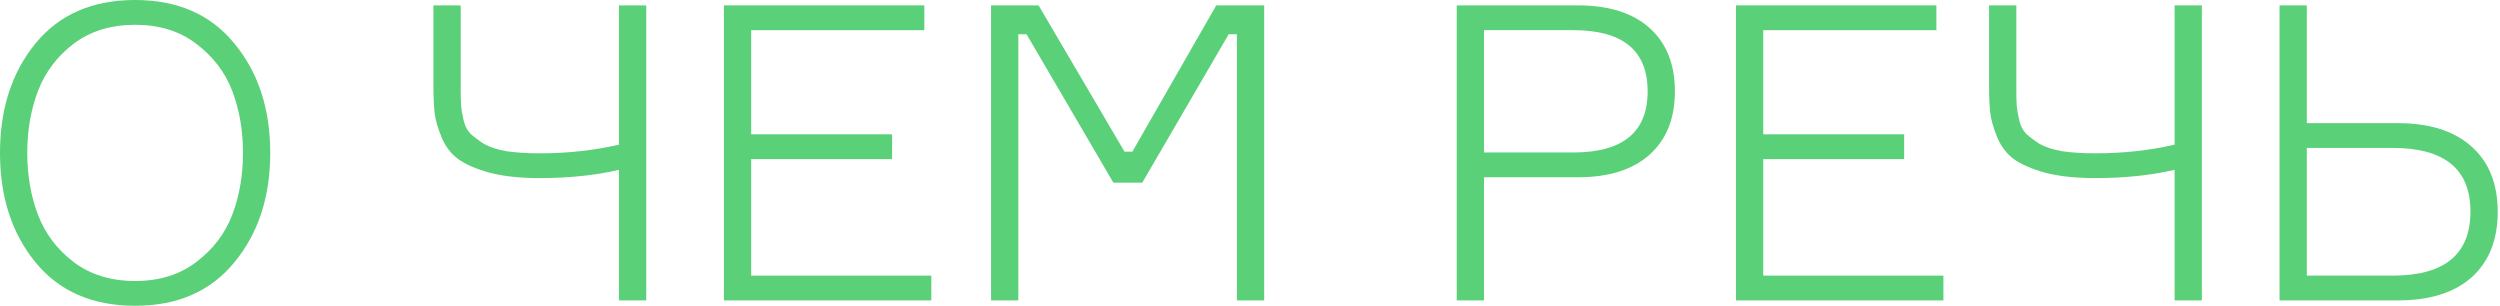
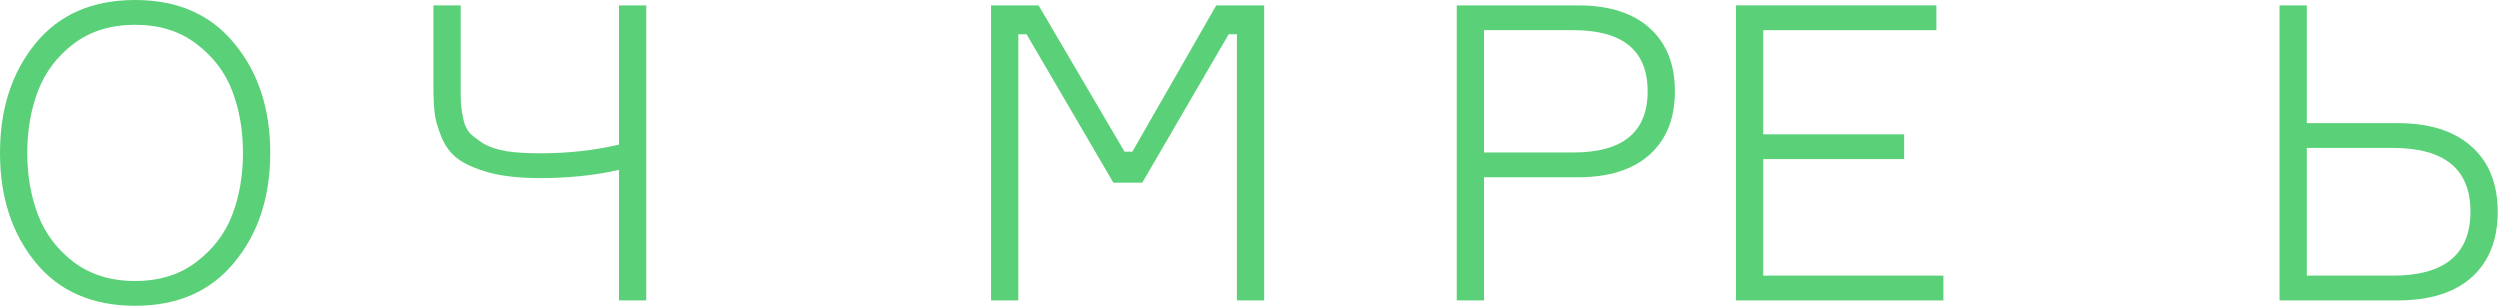
<svg xmlns="http://www.w3.org/2000/svg" width="605" height="74" viewBox="0 0 605 74" fill="none">
  <path d="M32.7 0C42.967 0 50.967 3.5 56.7 10.5C62.5 17.5 65.4 26.333 65.4 37C65.4 47.667 62.5 56.5 56.7 63.5C50.967 70.5 42.967 74 32.7 74C22.367 74 14.333 70.5 8.6 63.5C2.867 56.5 0 47.667 0 37C0 26.333 2.867 17.5 8.6 10.5C14.333 3.5 22.367 0 32.7 0ZM17.8 63.4C21.867 66.467 26.833 68 32.7 68C38.567 68 43.5 66.467 47.5 63.4C51.567 60.333 54.467 56.533 56.2 52C57.933 47.467 58.8 42.467 58.8 37C58.8 31.533 57.933 26.533 56.2 22C54.467 17.467 51.567 13.667 47.5 10.6C43.5 7.533 38.567 6 32.7 6C26.833 6 21.867 7.533 17.8 10.6C13.8 13.667 10.933 17.467 9.2 22C7.467 26.533 6.6 31.533 6.6 37C6.6 42.467 7.467 47.467 9.2 52C10.933 56.533 13.8 60.333 17.8 63.4Z" fill="#5AD178" />
  <path d="M104.89 1.3H111.49V21.8C111.49 23.467 111.523 24.733 111.59 25.6C111.656 26.467 111.856 27.633 112.19 29.1C112.523 30.5 113.09 31.6 113.89 32.4C114.69 33.133 115.756 33.933 117.09 34.8C118.49 35.6 120.323 36.2 122.59 36.6C124.857 36.933 127.557 37.1 130.69 37.1C137.423 37.1 143.79 36.4 149.79 35V1.3H156.39V72.7H149.79V41.1C144.056 42.433 137.656 43.1 130.59 43.1C125.857 43.1 121.823 42.667 118.49 41.8C115.156 40.867 112.623 39.767 110.89 38.5C109.157 37.233 107.823 35.5 106.89 33.3C105.957 31.033 105.39 29.067 105.19 27.4C104.99 25.733 104.89 23.533 104.89 20.8V1.3Z" fill="#5AD178" />
-   <path d="M181.784 66.7H225.384V72.7H175.184V1.3H223.684V7.3H181.784V32.5H215.884V38.5H181.784V66.7Z" fill="#5AD178" />
  <path d="M239.833 72.7V1.3H251.333L272.133 36.7H274.033L294.333 1.3H305.933V72.7H299.333V8.3H297.333L276.433 44.2H269.433L248.433 8.3H246.433V72.7H239.833Z" fill="#5AD178" />
  <path d="M352.528 1.3H381.828C389.361 1.3 395.161 3.133 399.228 6.8C403.295 10.467 405.328 15.567 405.328 22.1C405.328 28.633 403.295 33.733 399.228 37.4C395.161 41.067 389.361 42.9 381.828 42.9H359.128V72.7H352.528V1.3ZM359.128 36.9H380.728C392.728 36.9 398.728 31.967 398.728 22.1C398.728 12.233 392.728 7.3 380.728 7.3H359.128V36.9Z" fill="#5AD178" />
  <path d="M426.706 66.7H470.306V72.7H420.106V1.3H468.606V7.3H426.706V32.5H460.806V38.5H426.706V66.7Z" fill="#5AD178" />
-   <path d="M481.355 1.3H487.955V21.8C487.955 23.467 487.988 24.733 488.055 25.6C488.121 26.467 488.321 27.633 488.655 29.1C488.988 30.5 489.555 31.6 490.355 32.4C491.155 33.133 492.221 33.933 493.555 34.8C494.955 35.6 496.788 36.2 499.055 36.6C501.321 36.933 504.021 37.1 507.155 37.1C513.888 37.1 520.255 36.4 526.255 35V1.3H532.855V72.7H526.255V41.1C520.521 42.433 514.121 43.1 507.055 43.1C502.321 43.1 498.288 42.667 494.955 41.8C491.621 40.867 489.088 39.767 487.355 38.5C485.621 37.233 484.288 35.5 483.355 33.3C482.421 31.033 481.855 29.067 481.655 27.4C481.455 25.733 481.355 23.533 481.355 20.8V1.3Z" fill="#5AD178" />
  <path d="M558.249 66.7H579.049C591.582 66.7 597.849 61.533 597.849 51.2C597.849 40.933 591.582 35.8 579.049 35.8H558.249V66.7ZM580.249 72.7H551.649V1.3H558.249V29.8H580.249C587.982 29.8 593.949 31.7 598.149 35.5C602.349 39.233 604.449 44.5 604.449 51.3C604.449 58.033 602.349 63.3 598.149 67.1C593.949 70.833 587.982 72.7 580.249 72.7Z" fill="#5AD178" />
</svg>